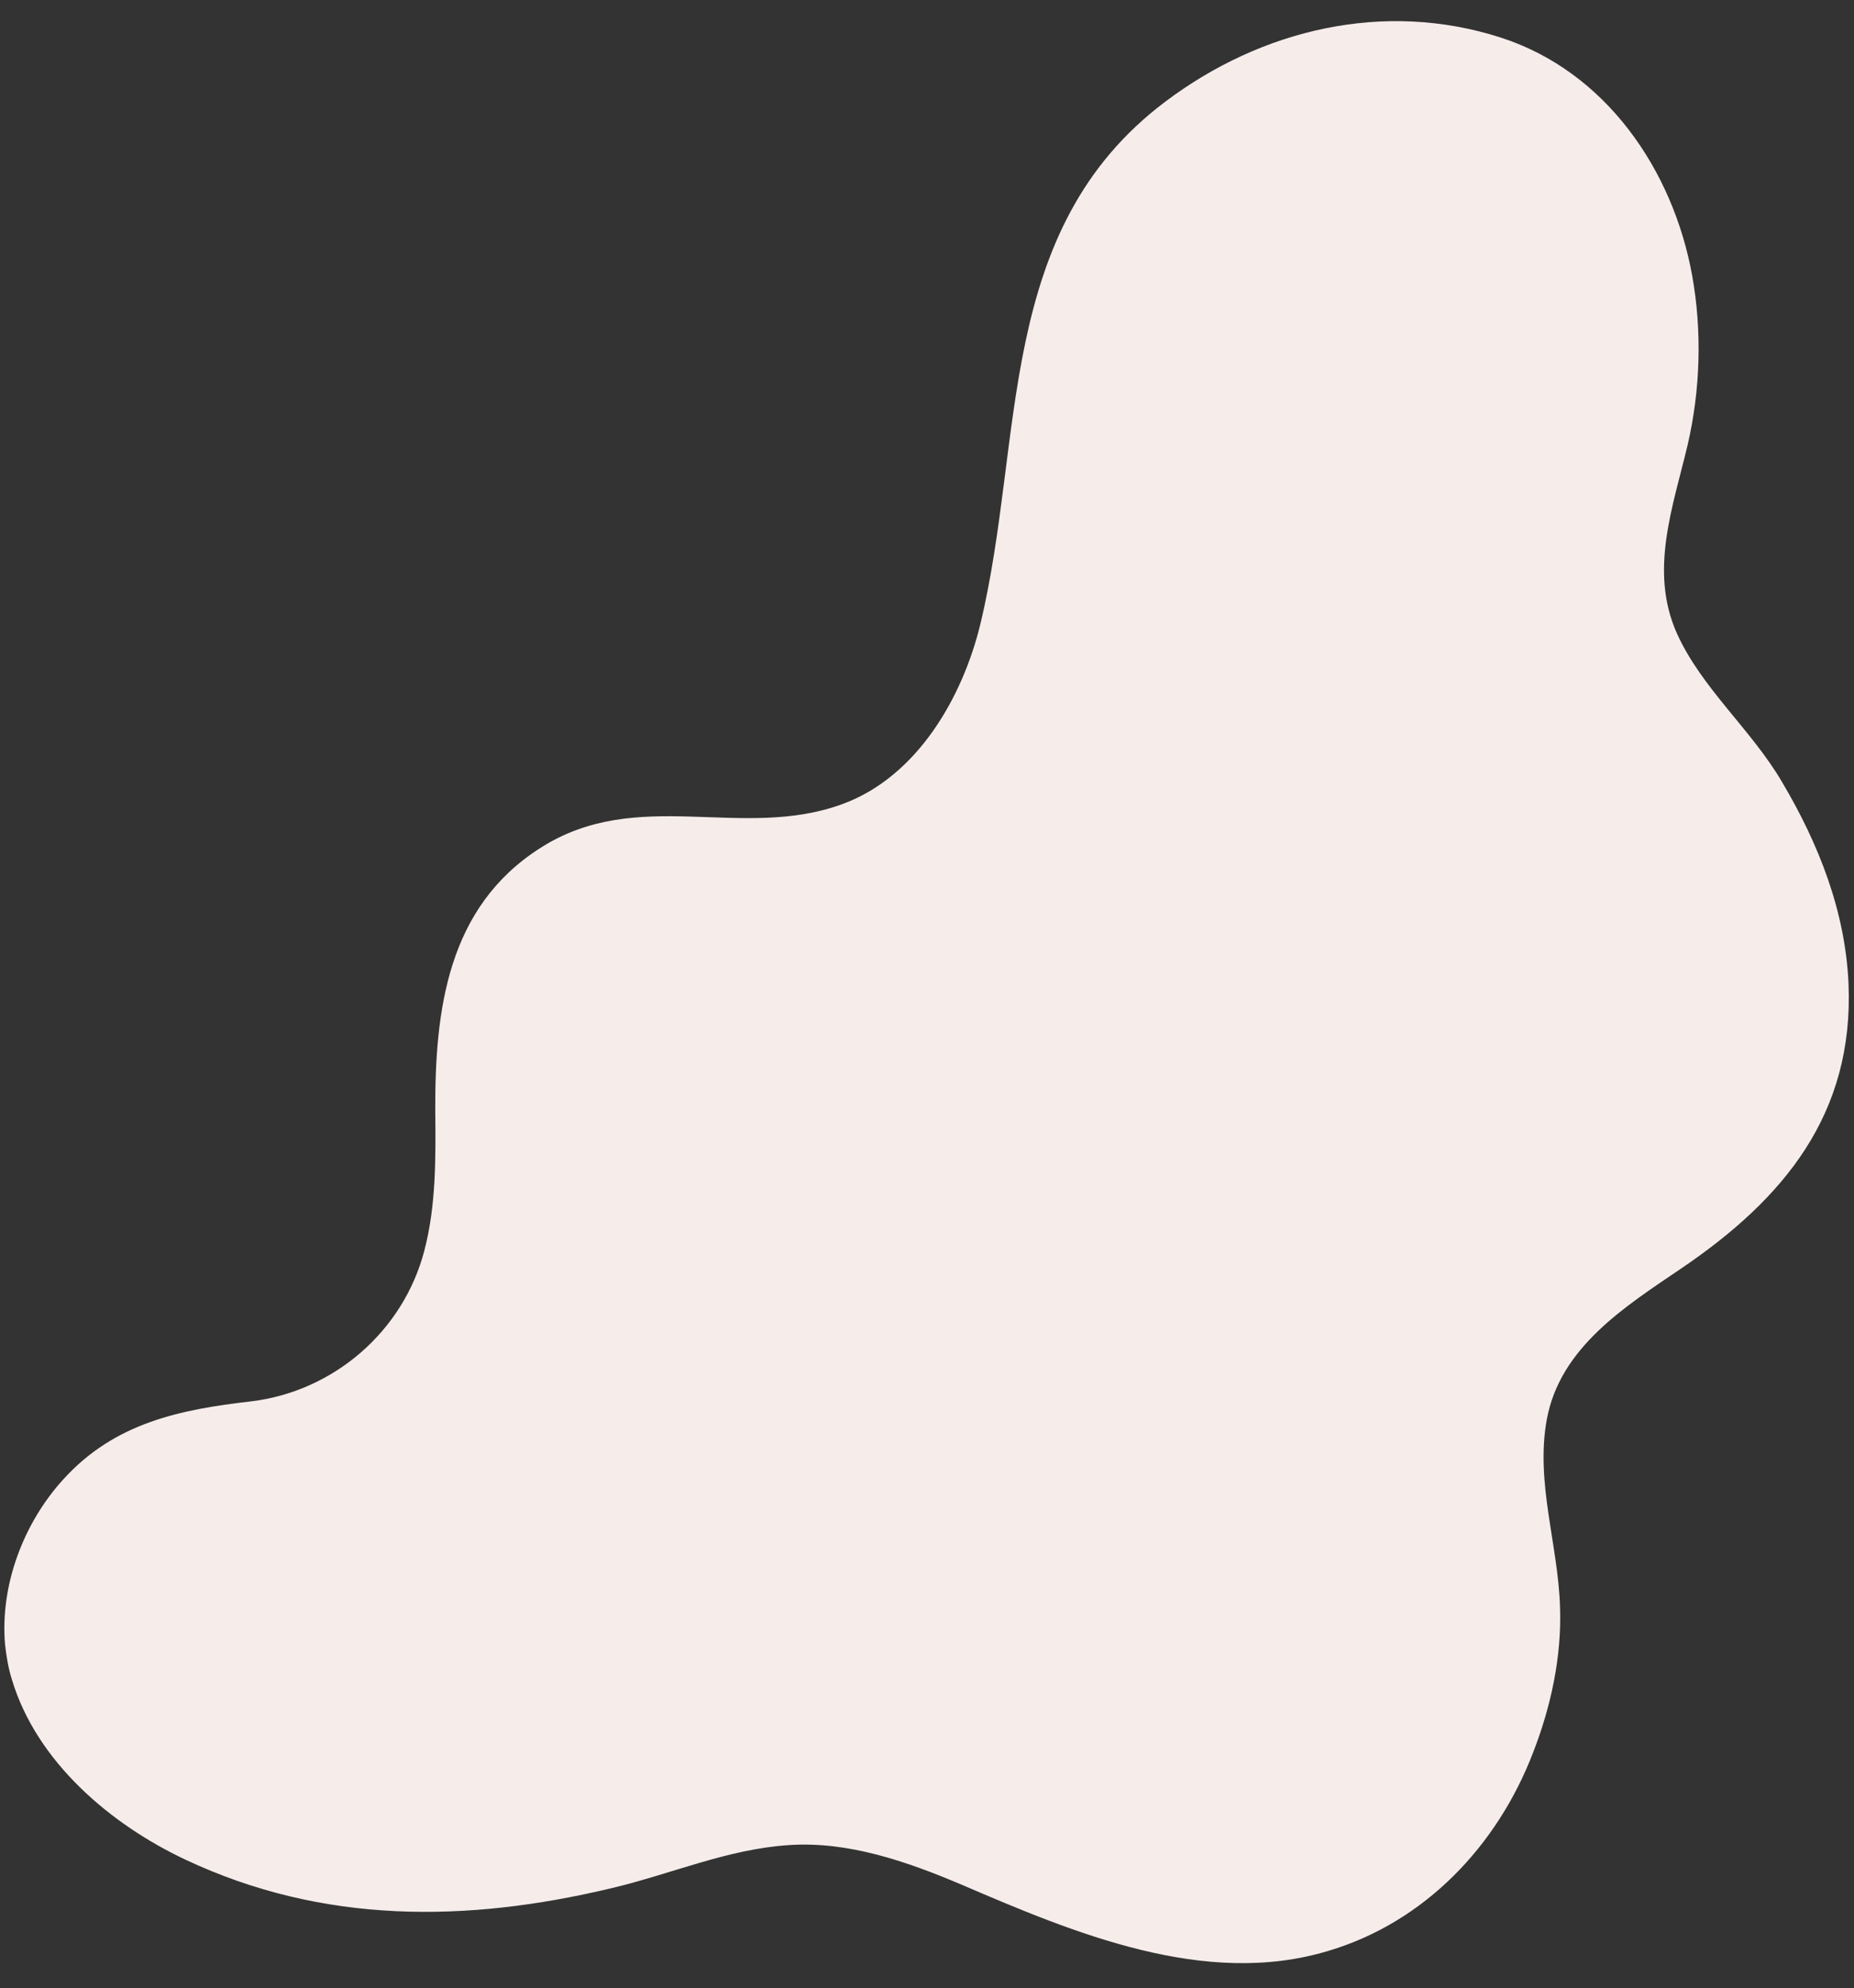
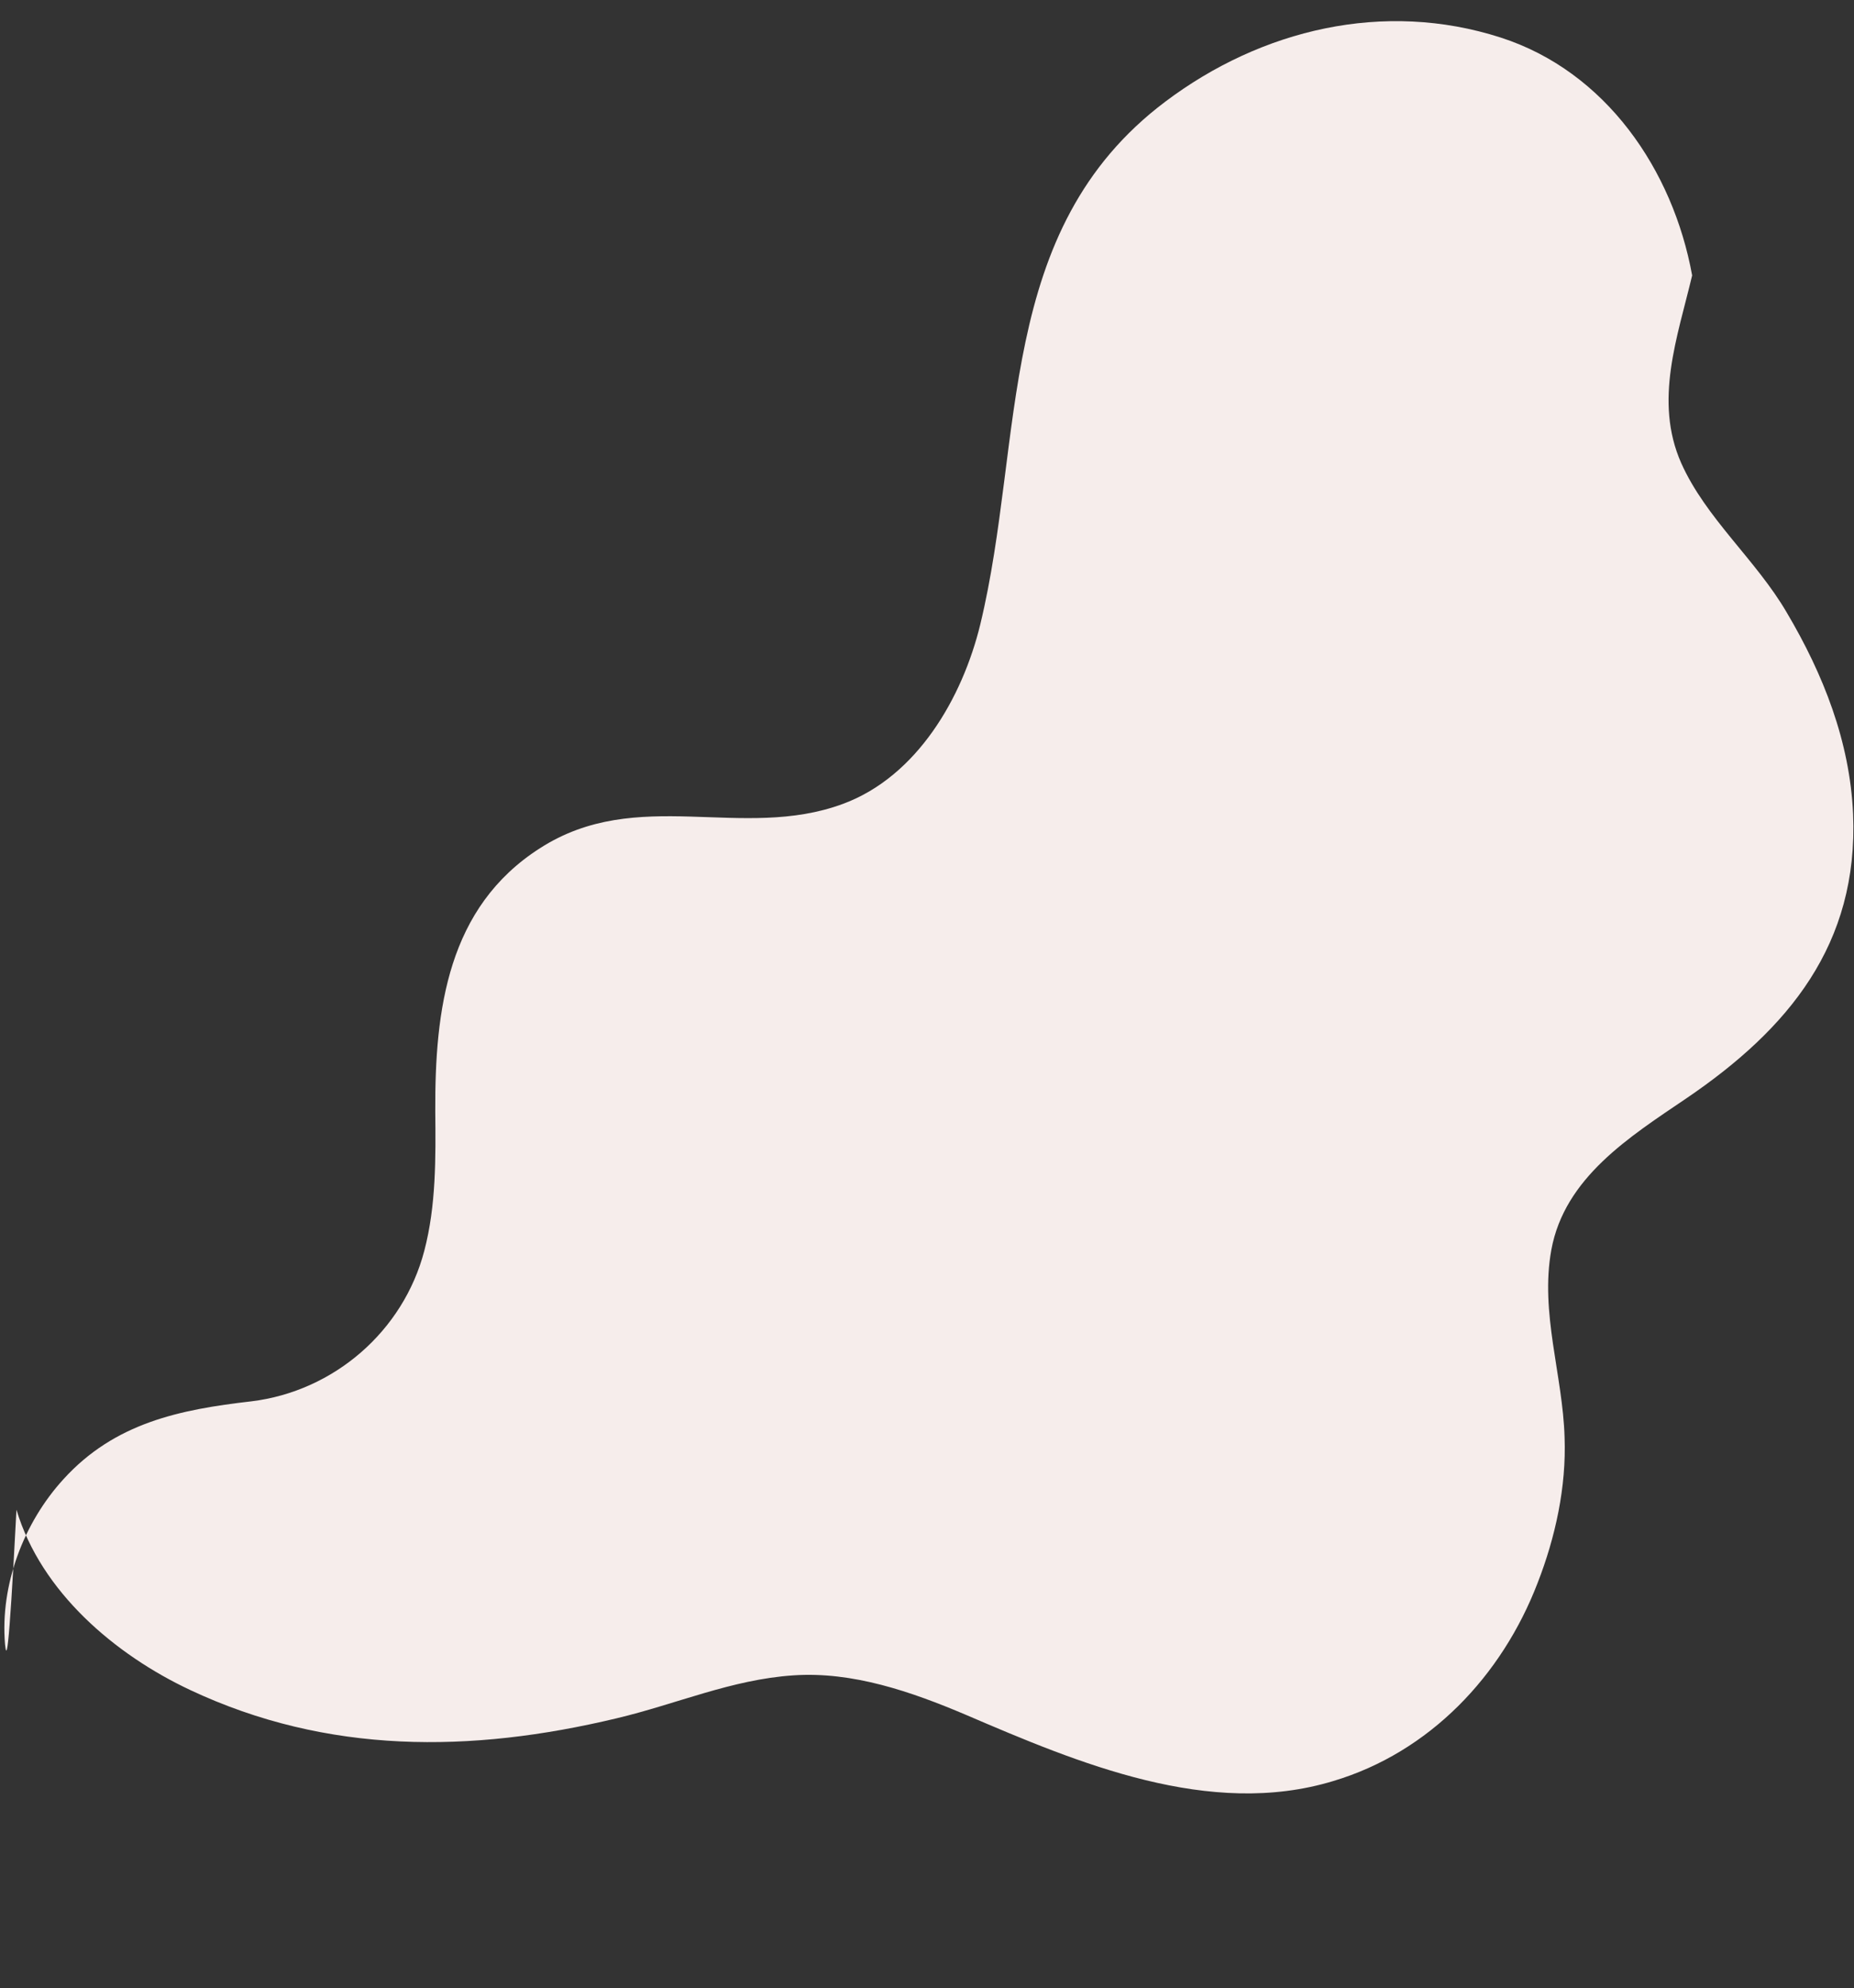
<svg xmlns="http://www.w3.org/2000/svg" fill="#000000" height="434.6" preserveAspectRatio="xMidYMid meet" version="1" viewBox="-1.0 -4.5 405.5 434.6" width="405.5" zoomAndPan="magnify">
  <rect x="-1.0" y="-4.5" width="405.5" height="434.6" fill="#333333" stroke="none" />
  <g id="change1_1">
-     <path d="M0.1,354.9c-1.1-13,4.1-26.6,12.8-36.1c11.2-12.3,25.4-15.2,41.1-17c18-2.2,33.2-15.3,37.8-32.9 c2.6-9.9,2.5-20.3,2.4-30.5c-0.1-22.2,2.7-44.6,22.9-57.5c21.3-13.7,44.2-1.5,66.3-9.7c16.2-6,26.1-23.2,30-39.2 c9.8-40.6,3.1-86.2,40.5-114.3c21-15.8,47.8-22.2,73.3-14c23,7.4,37.7,28.9,41.9,52c2.2,12.2,1.8,25.1-1,37.1 c-3.2,13.5-8.4,27.4-2.4,41c5.4,12.1,16.4,21.2,23.1,32.7c8,13.5,13.8,28.2,14.5,44c1.2,28.5-14.1,47-36.5,62.2 c-12.4,8.4-26.6,17.3-29.5,33.1c-2.5,13.8,2.5,27.3,2.9,41c0.4,10.8-2,21.8-5.9,31.8c-7.8,20.3-23.6,37-44.7,43.3 c-27,8.2-55.7-3.9-80.4-14.5c-11.8-5-24.7-9.5-37.7-8.6c-13.5,0.9-25.6,6.3-38.7,9.4c-31.8,7.6-63.2,7.9-93.2-6.2 c-16.4-7.7-32.6-21.4-38-39.4C0.8,360.1,0.4,357.5,0.1,354.9z" fill="#f6edeb" />
+     <path d="M0.1,354.9c-1.1-13,4.1-26.6,12.8-36.1c11.2-12.3,25.4-15.2,41.1-17c18-2.2,33.2-15.3,37.8-32.9 c2.6-9.9,2.5-20.3,2.4-30.5c-0.1-22.2,2.7-44.6,22.9-57.5c21.3-13.7,44.2-1.5,66.3-9.7c16.2-6,26.1-23.2,30-39.2 c9.8-40.6,3.1-86.2,40.5-114.3c21-15.8,47.8-22.2,73.3-14c23,7.4,37.7,28.9,41.9,52c-3.2,13.5-8.4,27.4-2.4,41c5.4,12.1,16.4,21.2,23.1,32.7c8,13.5,13.8,28.2,14.5,44c1.2,28.5-14.1,47-36.5,62.2 c-12.4,8.4-26.6,17.3-29.5,33.1c-2.5,13.8,2.5,27.3,2.9,41c0.4,10.8-2,21.8-5.9,31.8c-7.8,20.3-23.6,37-44.7,43.3 c-27,8.2-55.7-3.9-80.4-14.5c-11.8-5-24.7-9.5-37.7-8.6c-13.5,0.9-25.6,6.3-38.7,9.4c-31.8,7.6-63.2,7.9-93.2-6.2 c-16.4-7.7-32.6-21.4-38-39.4C0.8,360.1,0.4,357.5,0.1,354.9z" fill="#f6edeb" />
  </g>
</svg>